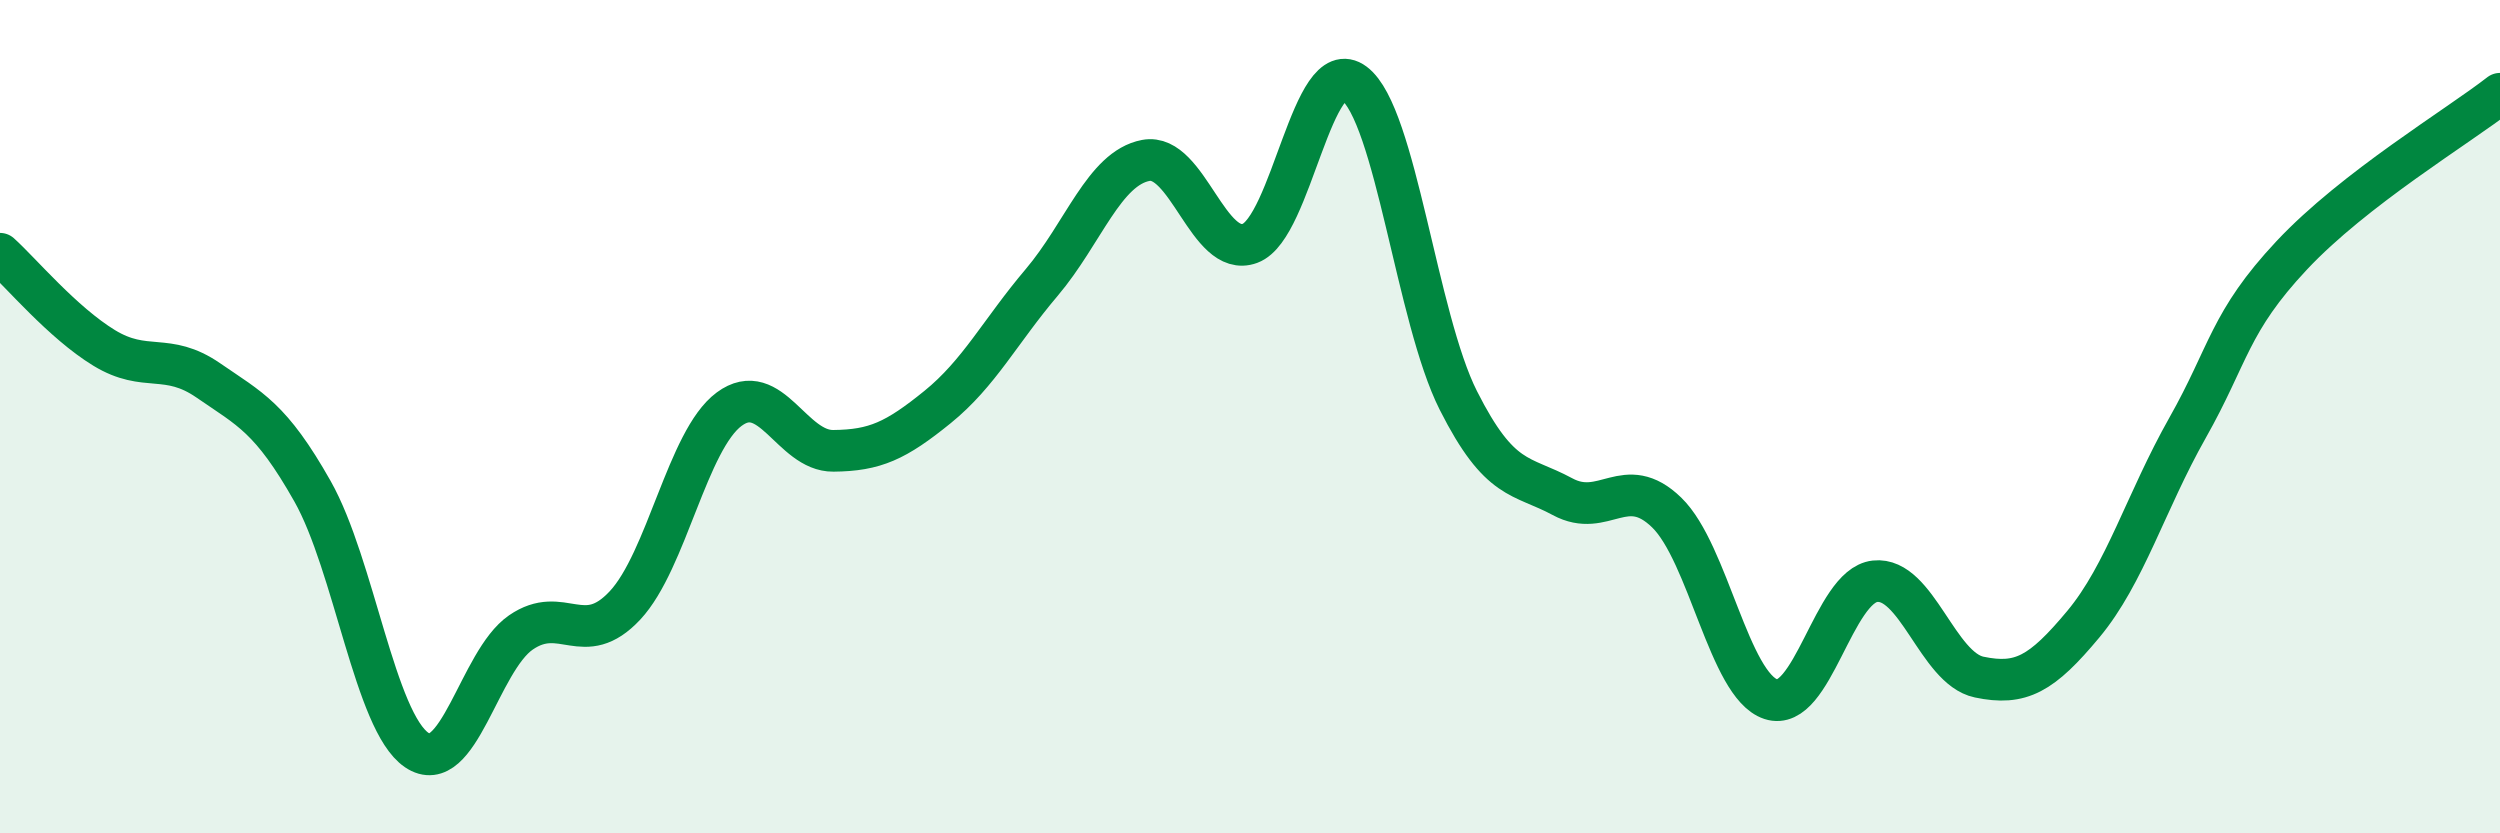
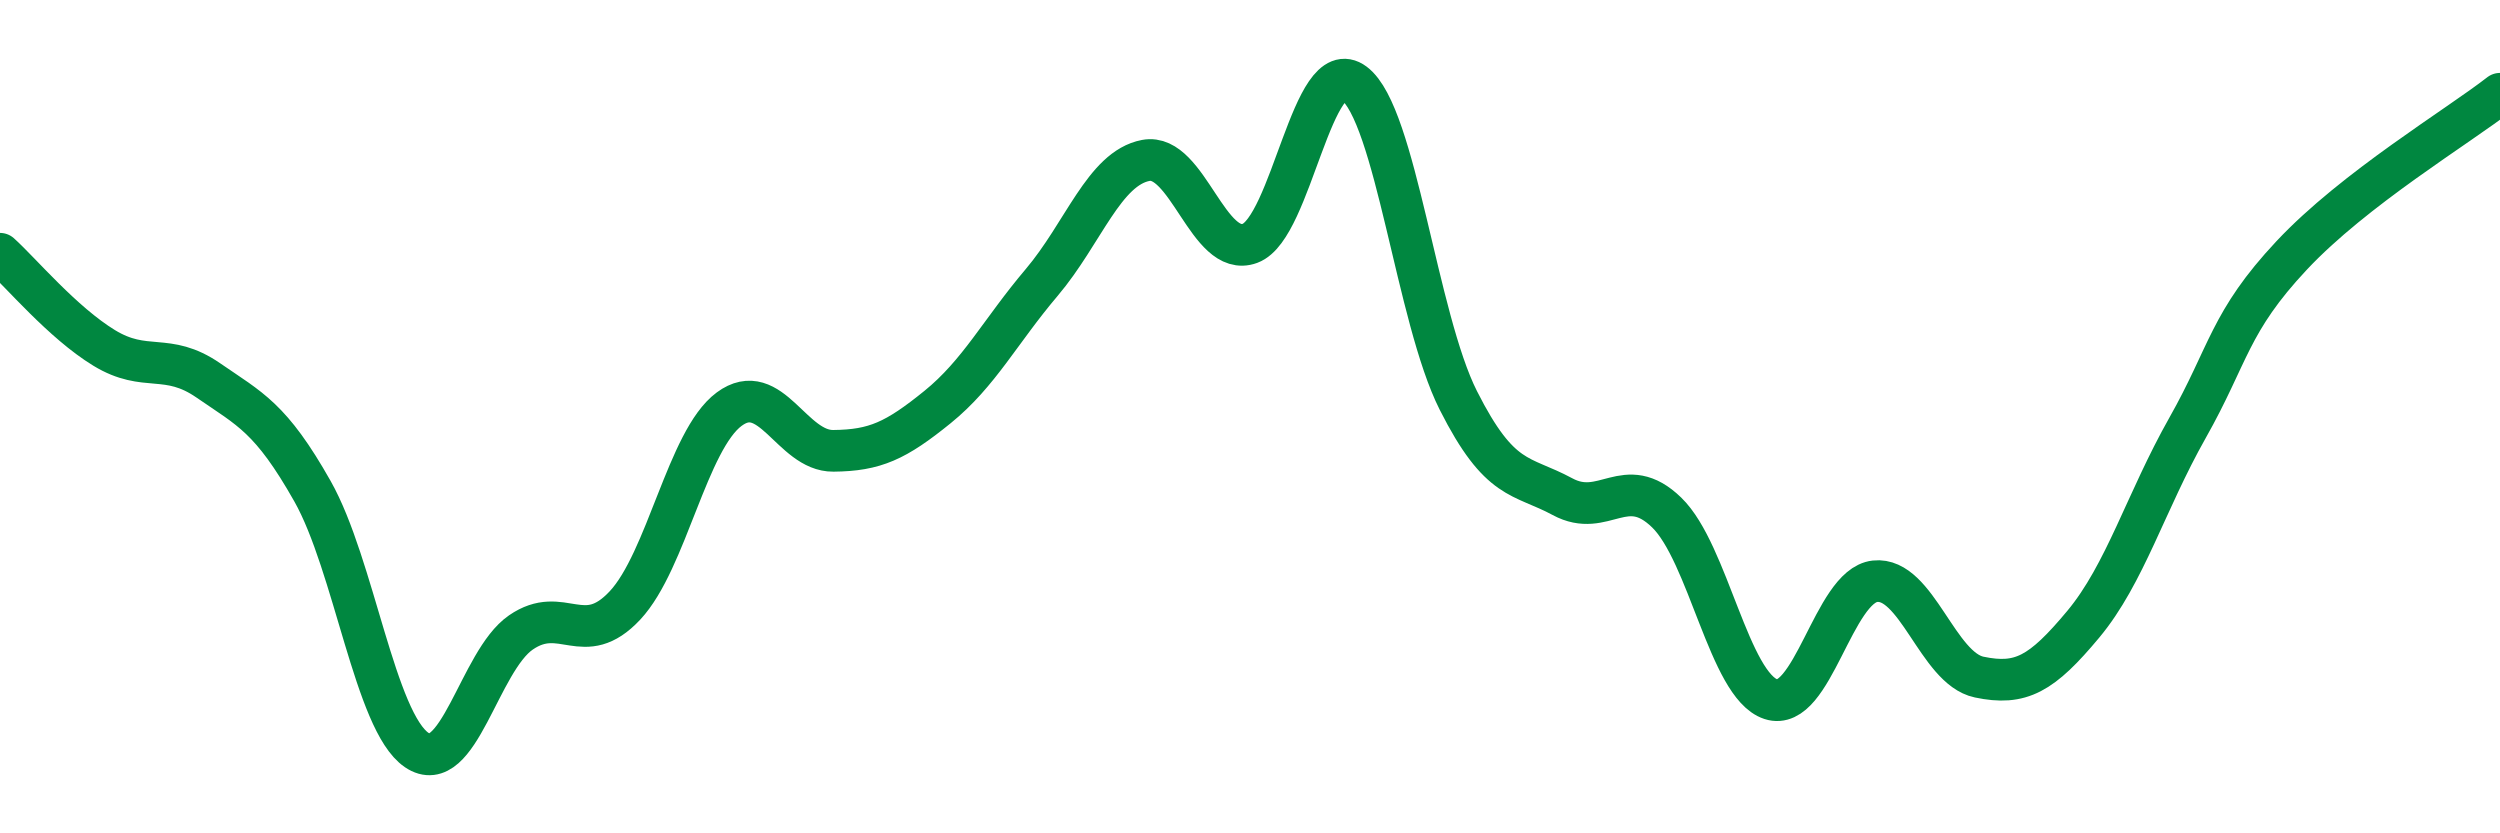
<svg xmlns="http://www.w3.org/2000/svg" width="60" height="20" viewBox="0 0 60 20">
-   <path d="M 0,6.09 C 0.5,6.54 1.5,7.74 2.5,8.35 C 3.5,8.96 4,8.44 5,9.13 C 6,9.82 6.5,10.02 7.5,11.79 C 8.5,13.56 9,17.32 10,18 C 11,18.68 11.5,15.87 12.5,15.18 C 13.5,14.49 14,15.6 15,14.53 C 16,13.46 16.5,10.56 17.5,9.82 C 18.5,9.08 19,10.83 20,10.82 C 21,10.81 21.5,10.58 22.5,9.77 C 23.5,8.96 24,7.96 25,6.78 C 26,5.6 26.5,4.04 27.5,3.85 C 28.5,3.66 29,6.21 30,5.84 C 31,5.47 31.5,1.25 32.5,2 C 33.5,2.75 34,7.63 35,9.61 C 36,11.59 36.5,11.38 37.5,11.92 C 38.5,12.46 39,11.33 40,12.3 C 41,13.27 41.5,16.45 42.5,16.78 C 43.5,17.11 44,14.06 45,13.95 C 46,13.84 46.5,16.04 47.5,16.25 C 48.5,16.46 49,16.18 50,14.98 C 51,13.78 51.5,12.04 52.5,10.27 C 53.5,8.5 53.5,7.73 55,6.13 C 56.5,4.53 59,3.03 60,2.25L60 20L0 20Z" fill="#008740" opacity="0.1" stroke-linecap="round" stroke-linejoin="round" />
  <path d="M 0,6.09 C 0.5,6.54 1.5,7.74 2.5,8.35 C 3.5,8.96 4,8.44 5,9.13 C 6,9.82 6.5,10.02 7.5,11.79 C 8.5,13.56 9,17.32 10,18 C 11,18.68 11.5,15.87 12.5,15.18 C 13.5,14.49 14,15.6 15,14.53 C 16,13.46 16.5,10.56 17.5,9.82 C 18.5,9.08 19,10.83 20,10.82 C 21,10.81 21.5,10.58 22.5,9.77 C 23.5,8.96 24,7.96 25,6.78 C 26,5.6 26.5,4.04 27.5,3.85 C 28.5,3.66 29,6.21 30,5.84 C 31,5.47 31.5,1.25 32.5,2 C 33.5,2.75 34,7.63 35,9.61 C 36,11.59 36.5,11.38 37.5,11.92 C 38.5,12.46 39,11.33 40,12.3 C 41,13.27 41.5,16.45 42.5,16.78 C 43.5,17.11 44,14.06 45,13.95 C 46,13.84 46.5,16.04 47.5,16.25 C 48.5,16.46 49,16.18 50,14.98 C 51,13.78 51.5,12.04 52.5,10.27 C 53.5,8.5 53.5,7.73 55,6.13 C 56.5,4.53 59,3.03 60,2.25" stroke="#008740" stroke-width="1" fill="none" stroke-linecap="round" stroke-linejoin="round" />
</svg>